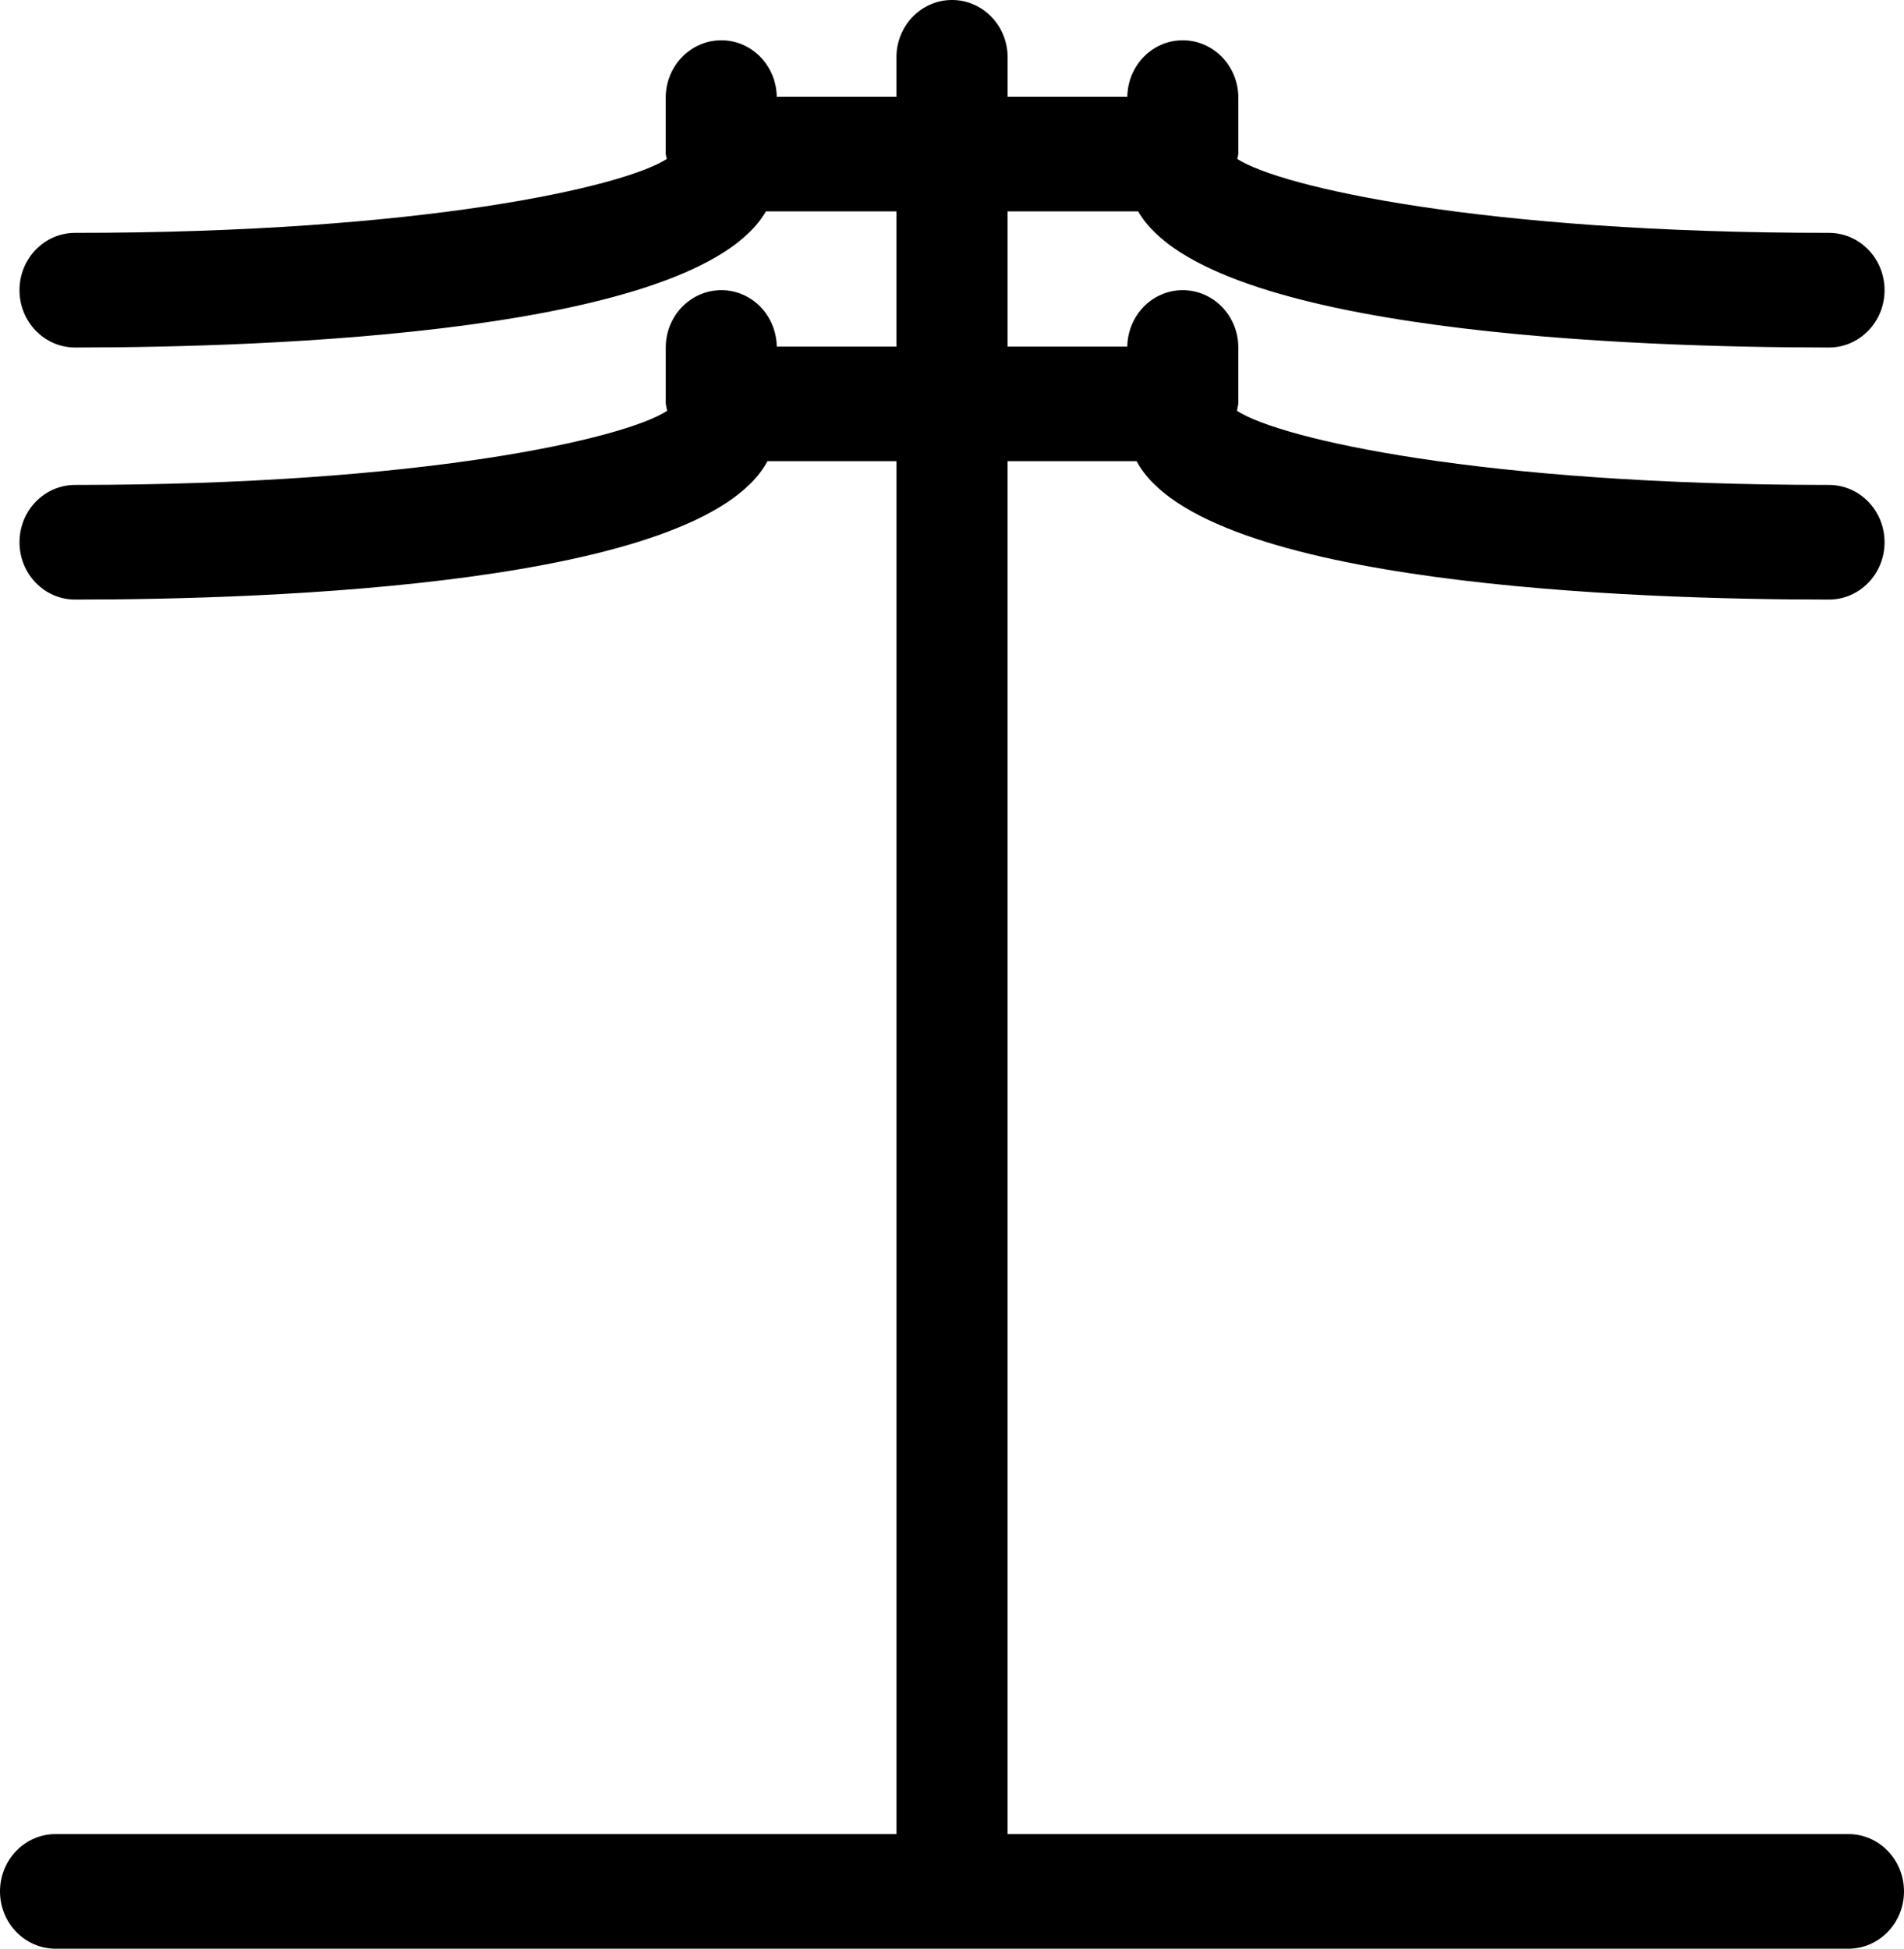
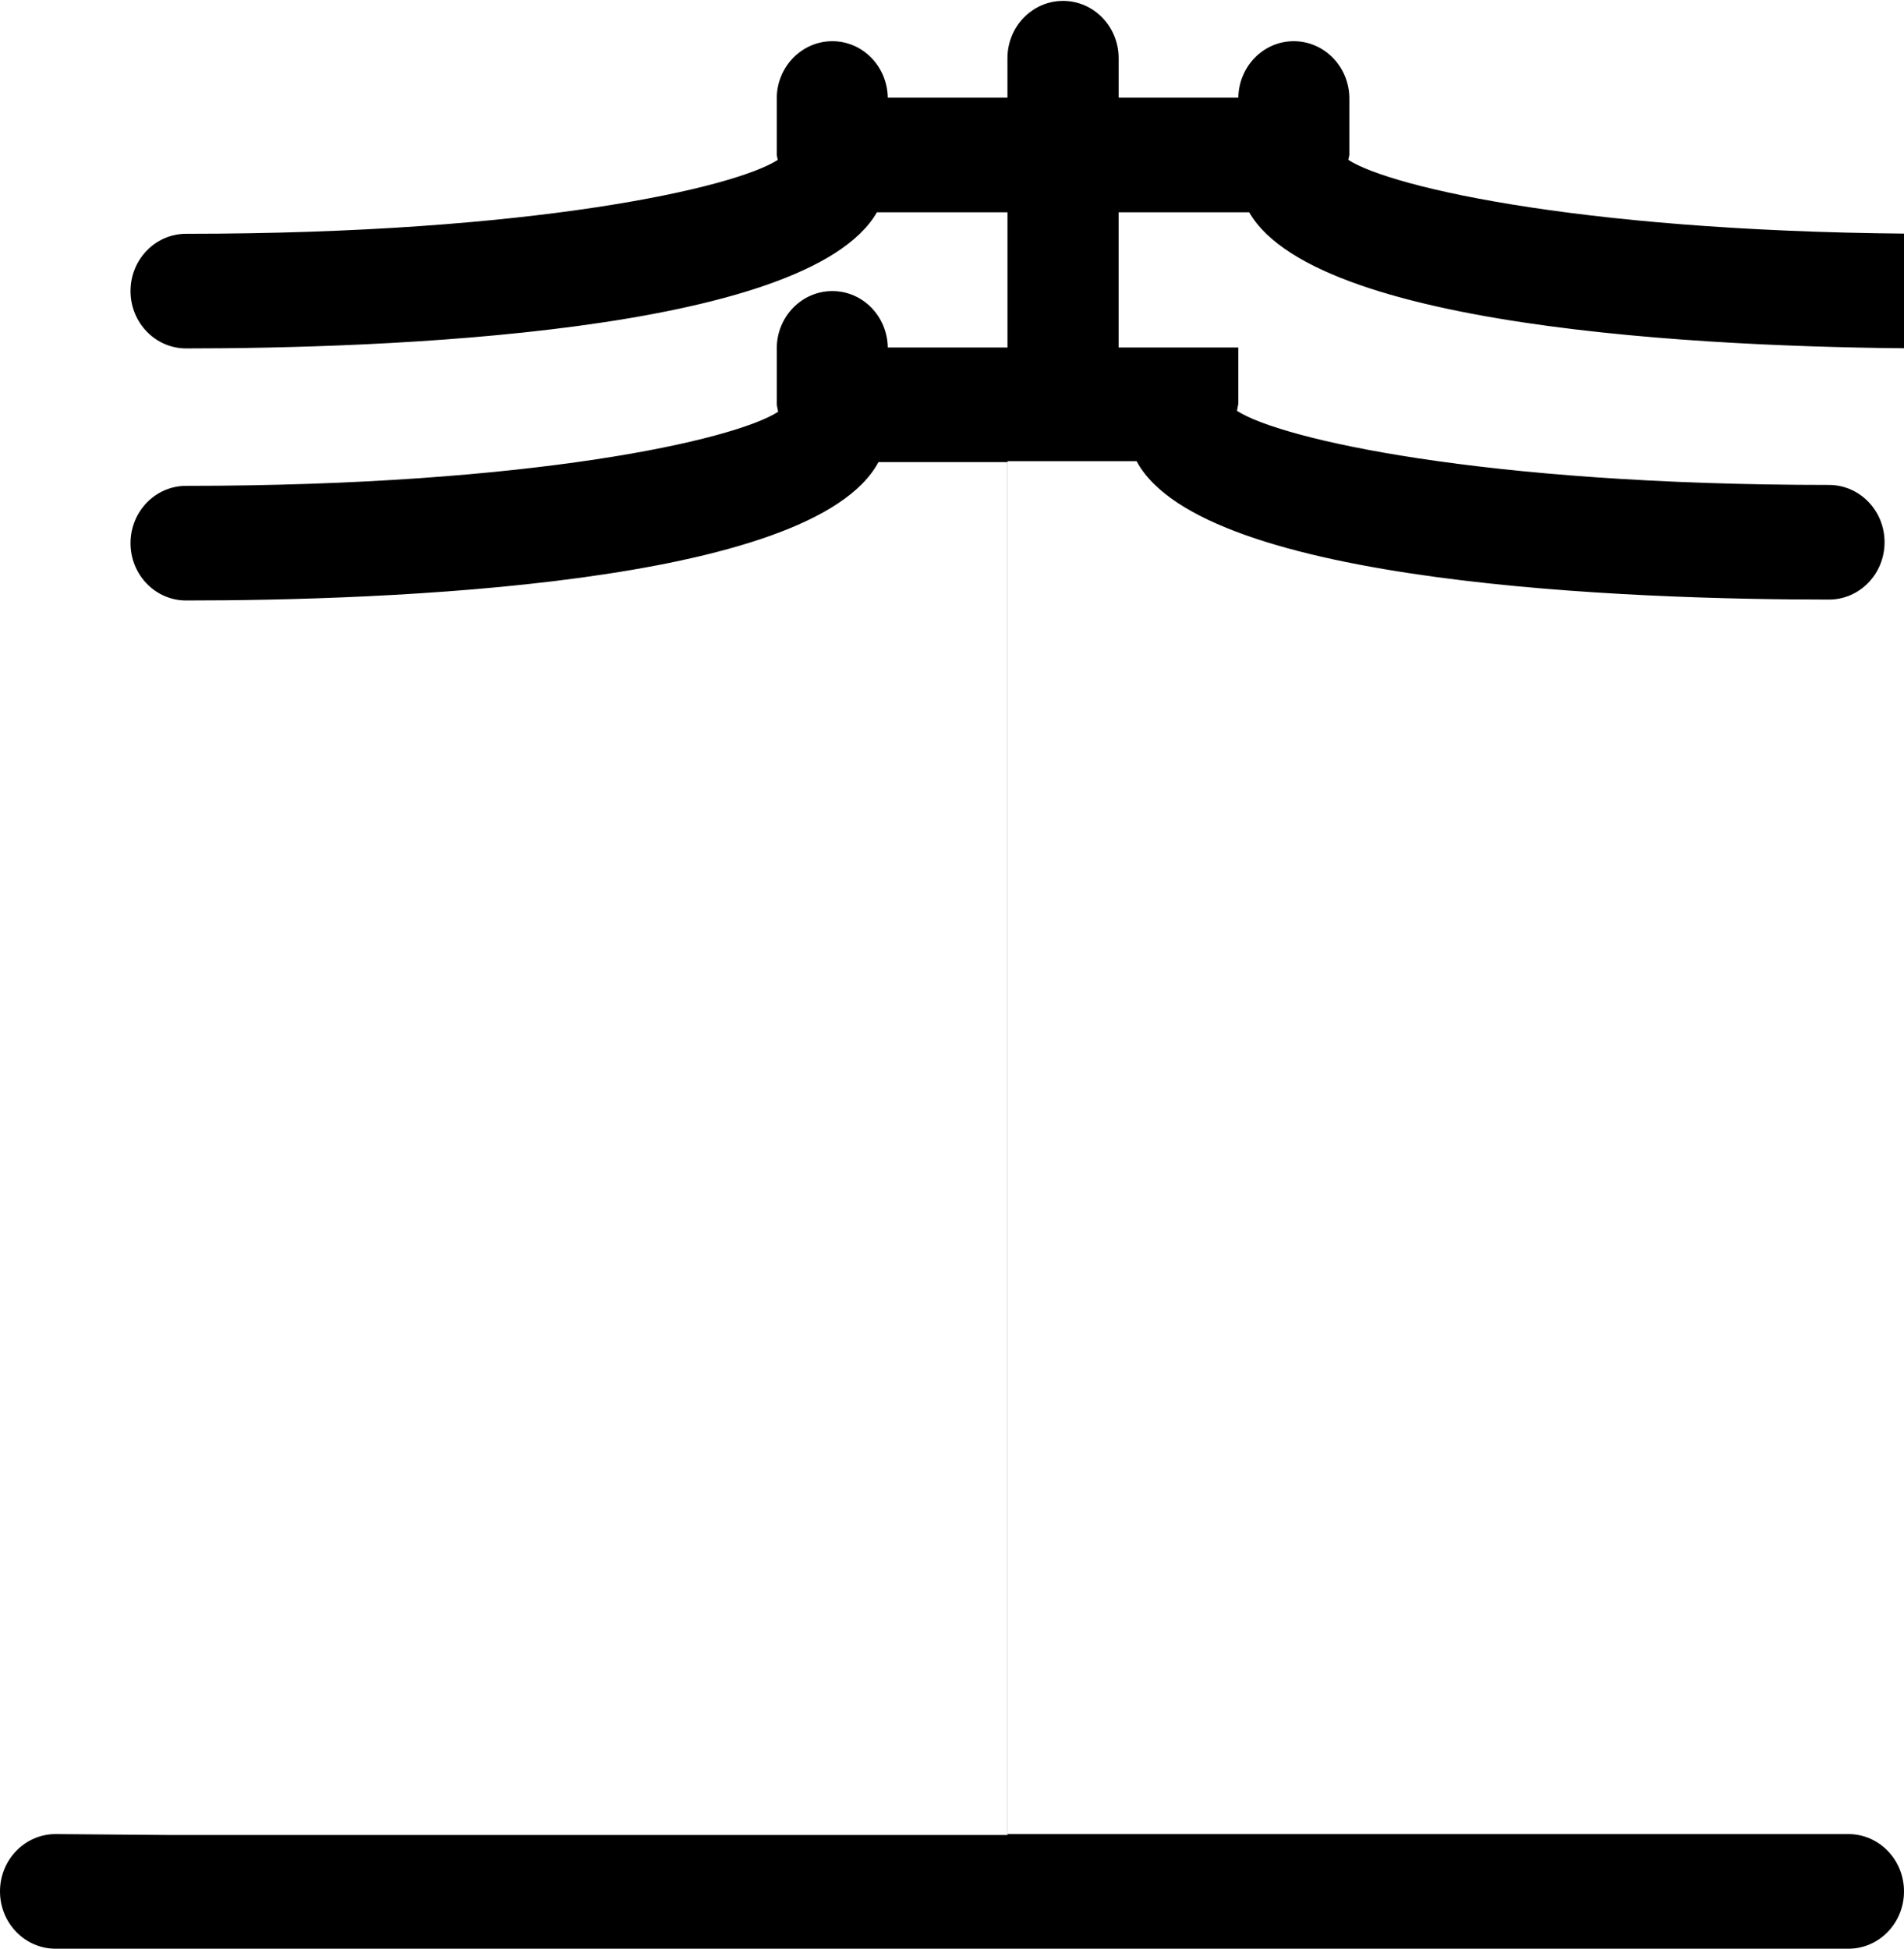
<svg xmlns="http://www.w3.org/2000/svg" xmlns:ns1="http://www.inkscape.org/namespaces/inkscape" xmlns:ns2="http://sodipodi.sourceforge.net/DTD/sodipodi-0.dtd" width="30.629mm" height="31.347mm" viewBox="0 0 108.527 111.071" id="svg5463" version="1.1" ns1:version="0.91 r13725" ns2:docname="dno.svg">
  <defs id="defs5465" />
  <ns2:namedview id="base" pagecolor="#ffffff" bordercolor="#666666" borderopacity="1.0" ns1:pageopacity="0.0" ns1:pageshadow="2" ns1:zoom="0.35" ns1:cx="-152.16519" ns1:cy="-344.46428" ns1:document-units="px" ns1:current-layer="layer1" showgrid="false" fit-margin-top="0" fit-margin-left="0" fit-margin-right="0" fit-margin-bottom="0" ns1:window-width="1920" ns1:window-height="1151" ns1:window-x="0" ns1:window-y="1" ns1:window-maximized="1" />
  <g ns1:label="Layer 1" ns1:groupmode="layer" id="layer1" transform="translate(-110.022,-76.826)">
-     <path d="m 113.191,181.364 c -1.749,0 -3.169,1.46 -3.169,3.267 0,1.807 1.42,3.267 3.169,3.267 l 102.189,0 c 1.749,0 3.169,-1.46 3.169,-3.267 0,-1.807 -1.42,-3.267 -3.169,-3.267 l -47.926,0 0,-78.25 7.355,0 c 3.78,7.06 28.372,7.886 39.463,7.886 1.749,0 3.169,-1.46 3.169,-3.267 0,-1.807 -1.42,-3.267 -3.169,-3.267 -19.826,0 -31.297,-2.63 -33.743,-4.224 l 0.076,-0.395 0,-3.215 c 0,-1.807 -1.42,-3.267 -3.169,-3.267 -1.733,0 -3.131,1.434 -3.159,3.215 l -6.822,0 0,-7.706 7.44,0 c 4.008,6.939 28.357,7.759 39.377,7.759 1.749,0 3.169,-1.464 3.169,-3.267 0,-1.807 -1.42,-3.267 -3.169,-3.267 -19.782,0 -31.243,-2.613 -33.724,-4.211 l 0.058,-0.281 0,-3.218 c 0,-1.803 -1.42,-3.267 -3.169,-3.267 -1.733,0 -3.131,1.437 -3.159,3.218 l -6.822,0 0,-2.248 c 0,-1.807 -1.42,-3.267 -3.169,-3.267 -1.749,0 -3.169,1.46 -3.169,3.267 l 0,2.248 -6.822,0 c -0.028,-1.78 -1.426,-3.218 -3.159,-3.218 -1.749,0 -3.169,1.464 -3.169,3.267 l 0,3.218 0.058,0.281 c -2.481,1.597 -13.942,4.211 -33.724,4.211 -1.749,0 -3.169,1.46 -3.169,3.267 0,1.803 1.42,3.267 3.169,3.267 11.021,0 35.369,-0.82 39.377,-7.759 l 7.44,0 0,7.706 -6.822,0 c -0.028,-1.78 -1.426,-3.215 -3.159,-3.215 -1.749,0 -3.169,1.46 -3.169,3.267 l 0,3.215 0.079,0.395 c -2.446,1.594 -13.92,4.224 -33.746,4.224 -1.749,0 -3.169,1.46 -3.169,3.267 0,1.807 1.42,3.267 3.169,3.267 11.09,0 35.682,-0.827 39.463,-7.886 l 7.355,0 0,78.25 -47.926,0" style="fill:#000000;fill-opacity:1;fill-rule:nonzero;stroke:none" id="path1070" ns1:connector-curvature="0" />
+     <path d="m 113.191,181.364 c -1.749,0 -3.169,1.46 -3.169,3.267 0,1.807 1.42,3.267 3.169,3.267 l 102.189,0 c 1.749,0 3.169,-1.46 3.169,-3.267 0,-1.807 -1.42,-3.267 -3.169,-3.267 l -47.926,0 0,-78.25 7.355,0 c 3.78,7.06 28.372,7.886 39.463,7.886 1.749,0 3.169,-1.46 3.169,-3.267 0,-1.807 -1.42,-3.267 -3.169,-3.267 -19.826,0 -31.297,-2.63 -33.743,-4.224 l 0.076,-0.395 0,-3.215 l -6.822,0 0,-7.706 7.44,0 c 4.008,6.939 28.357,7.759 39.377,7.759 1.749,0 3.169,-1.464 3.169,-3.267 0,-1.807 -1.42,-3.267 -3.169,-3.267 -19.782,0 -31.243,-2.613 -33.724,-4.211 l 0.058,-0.281 0,-3.218 c 0,-1.803 -1.42,-3.267 -3.169,-3.267 -1.733,0 -3.131,1.437 -3.159,3.218 l -6.822,0 0,-2.248 c 0,-1.807 -1.42,-3.267 -3.169,-3.267 -1.749,0 -3.169,1.46 -3.169,3.267 l 0,2.248 -6.822,0 c -0.028,-1.78 -1.426,-3.218 -3.159,-3.218 -1.749,0 -3.169,1.464 -3.169,3.267 l 0,3.218 0.058,0.281 c -2.481,1.597 -13.942,4.211 -33.724,4.211 -1.749,0 -3.169,1.46 -3.169,3.267 0,1.803 1.42,3.267 3.169,3.267 11.021,0 35.369,-0.82 39.377,-7.759 l 7.44,0 0,7.706 -6.822,0 c -0.028,-1.78 -1.426,-3.215 -3.159,-3.215 -1.749,0 -3.169,1.46 -3.169,3.267 l 0,3.215 0.079,0.395 c -2.446,1.594 -13.92,4.224 -33.746,4.224 -1.749,0 -3.169,1.46 -3.169,3.267 0,1.807 1.42,3.267 3.169,3.267 11.09,0 35.682,-0.827 39.463,-7.886 l 7.355,0 0,78.25 -47.926,0" style="fill:#000000;fill-opacity:1;fill-rule:nonzero;stroke:none" id="path1070" ns1:connector-curvature="0" />
  </g>
</svg>